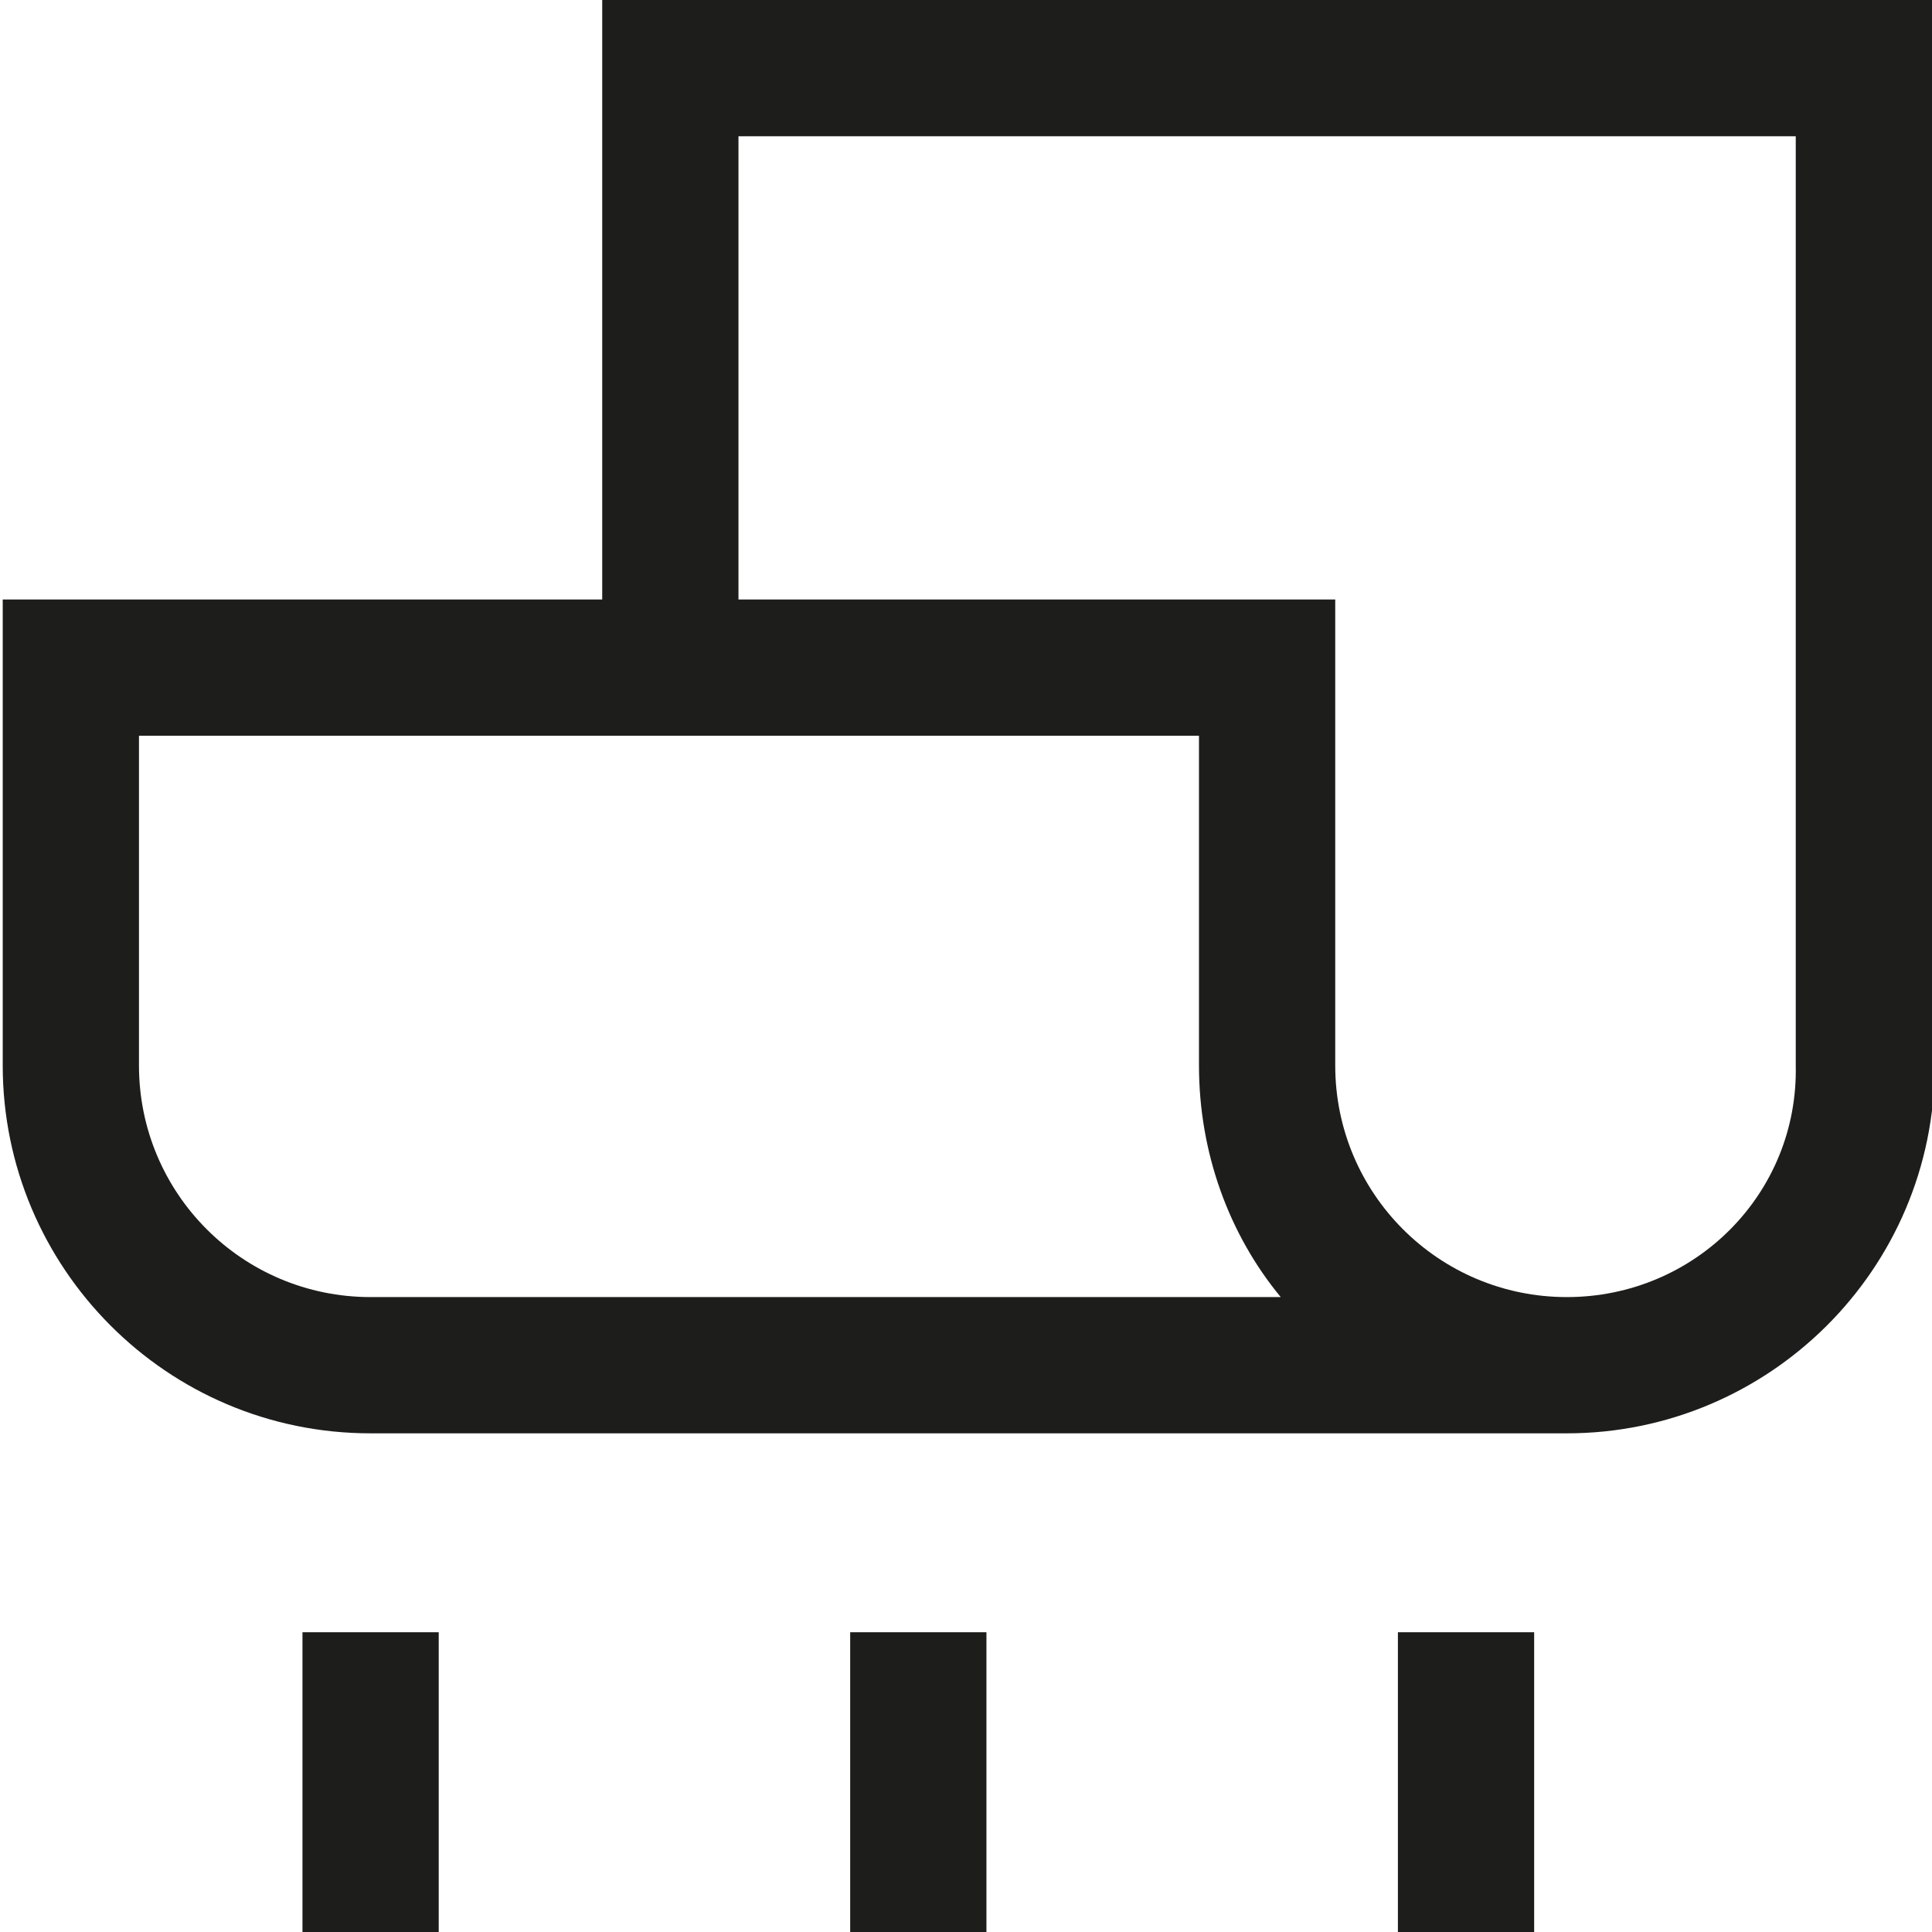
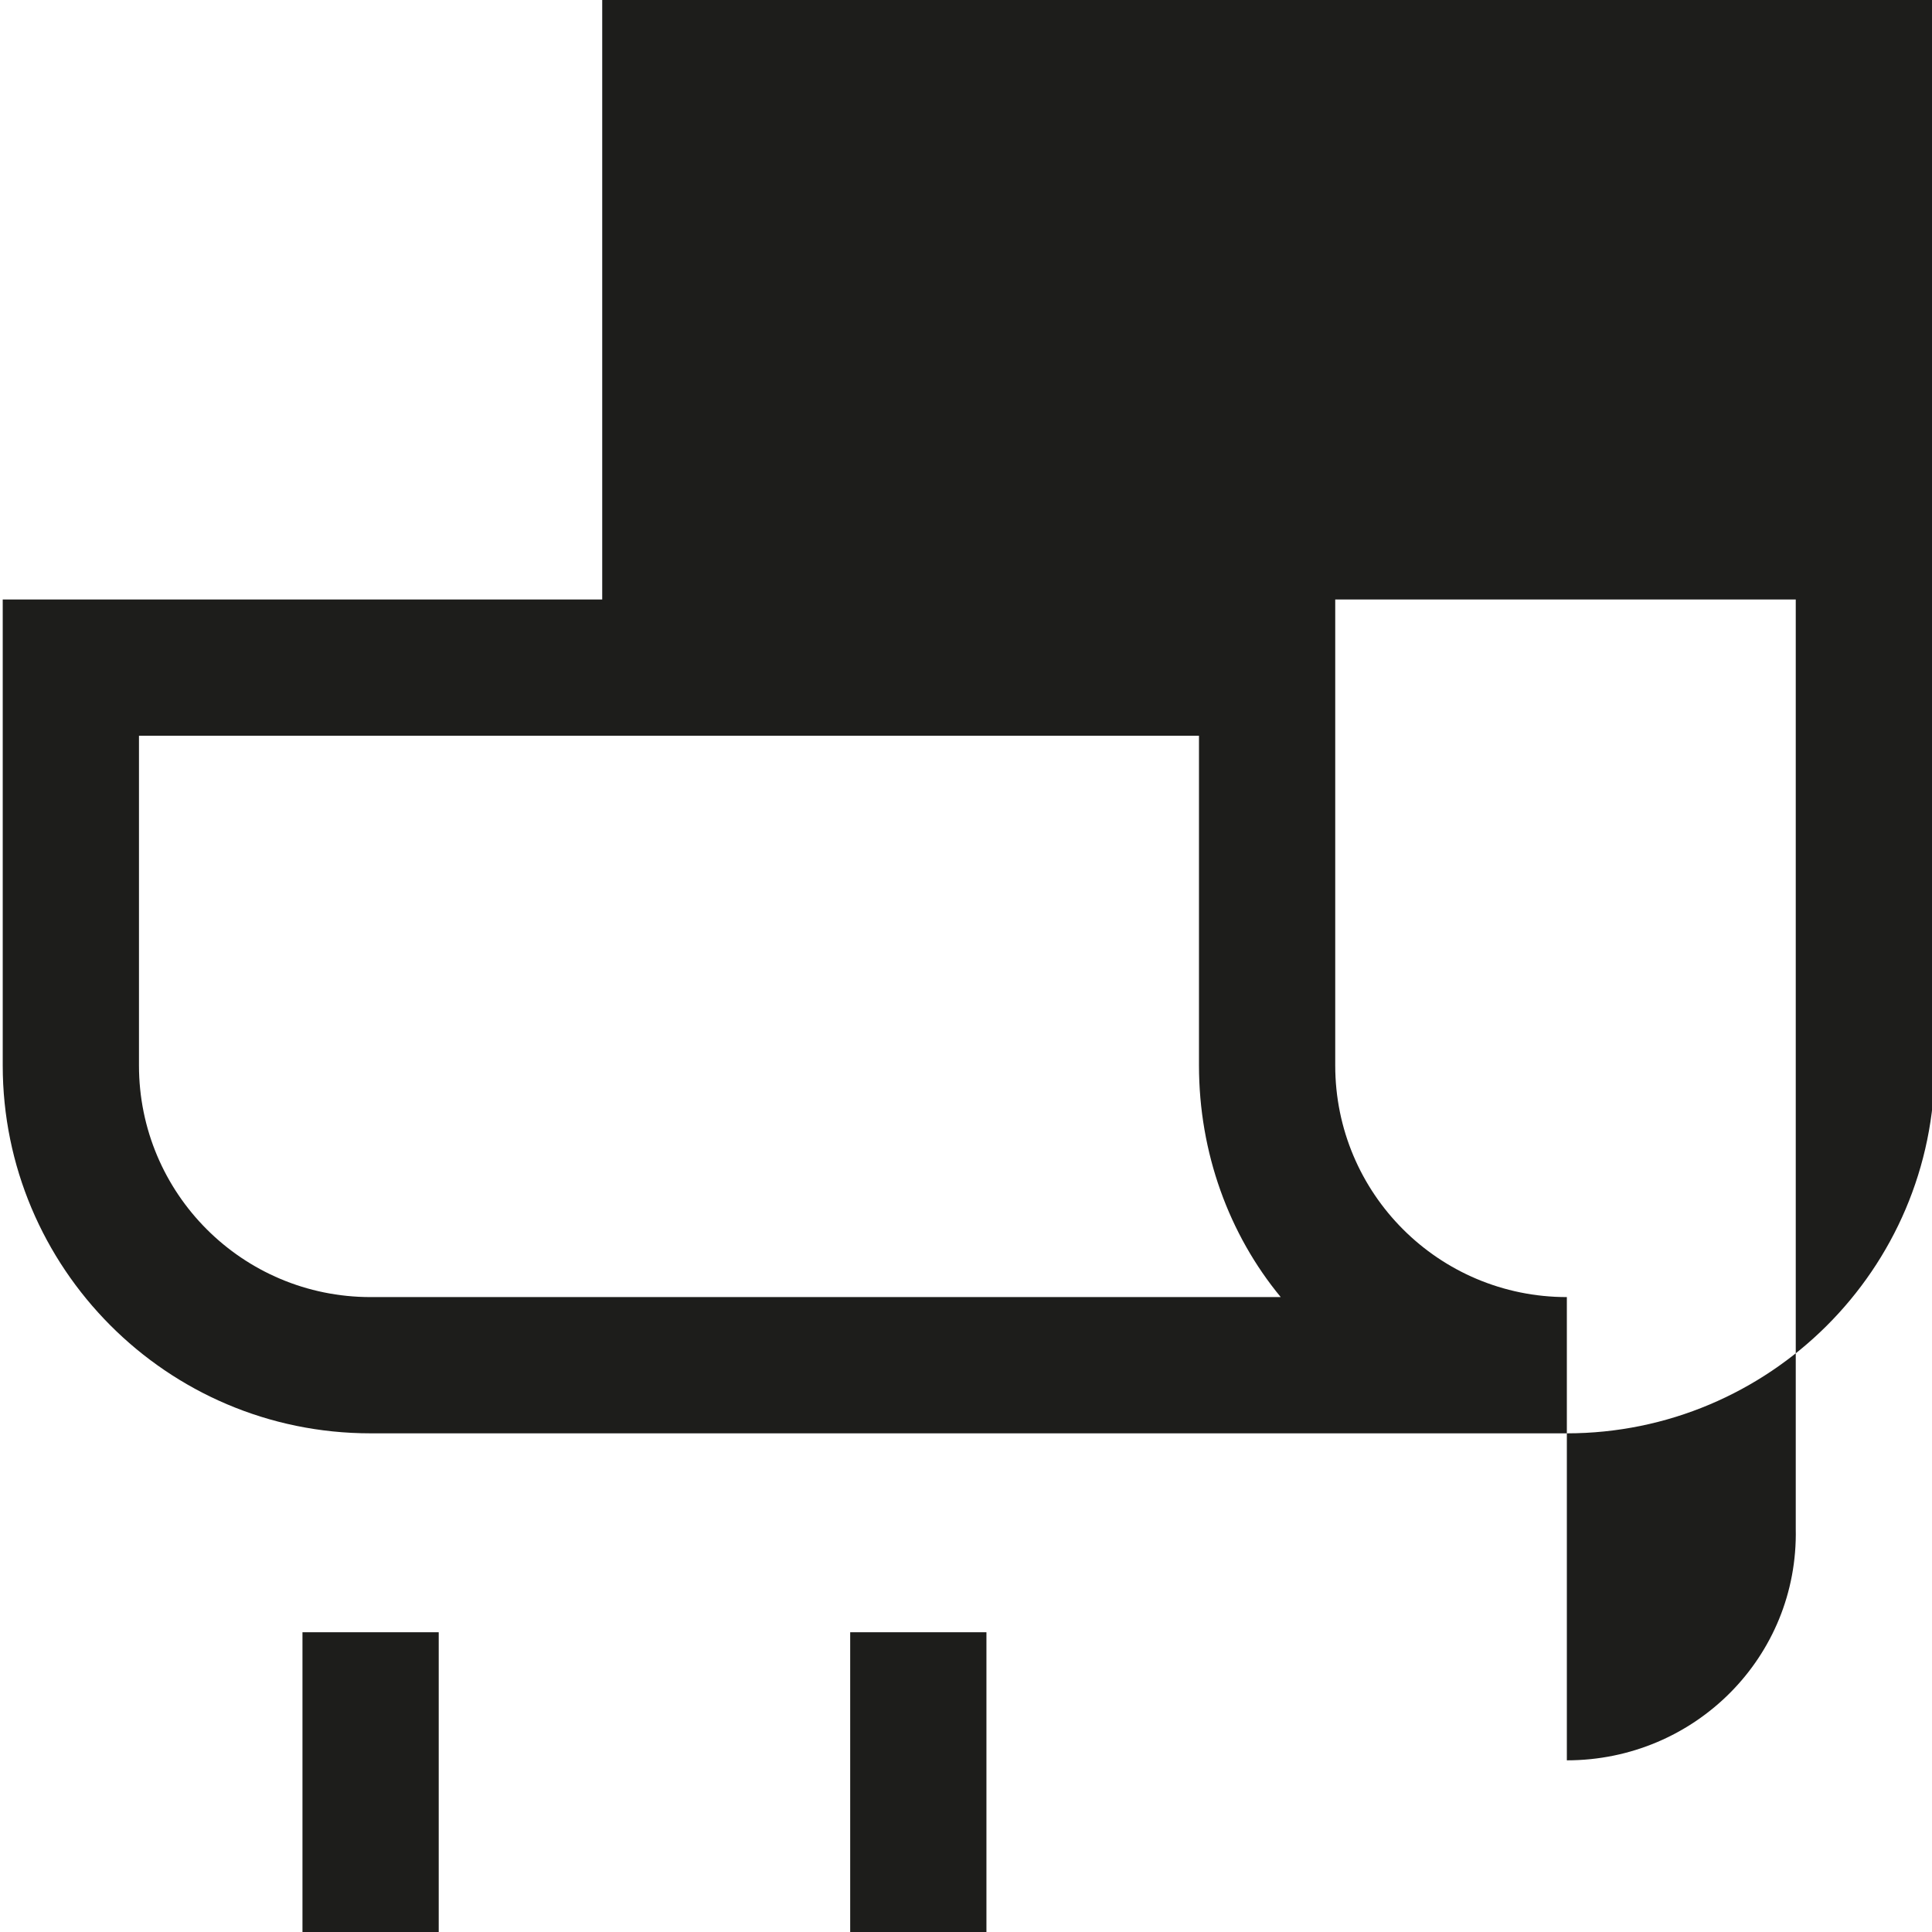
<svg xmlns="http://www.w3.org/2000/svg" viewBox="0 0 7.09 7.09" data-name="Ebene 1" id="Ebene_1">
  <defs>
    <style>
      .cls-1 {
        fill: #1d1d1b;
      }
    </style>
  </defs>
-   <rect height="1.1" width=".5" y="5.99" x="5.13" class="cls-1" />
  <rect height="1.1" width=".5" y="5.99" x="3.12" class="cls-1" />
  <rect height="1.1" width=".5" y="5.99" x="1.11" class="cls-1" />
-   <path d="M7.08,0H2.21v2.2H.01v1.71c0,.74.6,1.35,1.35,1.35h4.39c.74,0,1.35-.6,1.35-1.35V0ZM1.36,4.76c-.47,0-.85-.38-.85-.85v-1.21h3.89v1.21c0,.32.11.62.3.85H1.36ZM5.75,4.76c-.47,0-.85-.38-.85-.85v-1.71h-2.19V.5h3.88v3.41c.01.47-.37.85-.84.85Z" class="cls-1" />
+   <path d="M7.08,0H2.21v2.2H.01v1.71c0,.74.6,1.35,1.35,1.35h4.39c.74,0,1.35-.6,1.35-1.35V0ZM1.36,4.76c-.47,0-.85-.38-.85-.85v-1.21h3.89v1.21c0,.32.11.62.3.85H1.36ZM5.75,4.76c-.47,0-.85-.38-.85-.85v-1.71h-2.19h3.88v3.41c.01.47-.37.85-.84.85Z" class="cls-1" />
</svg>